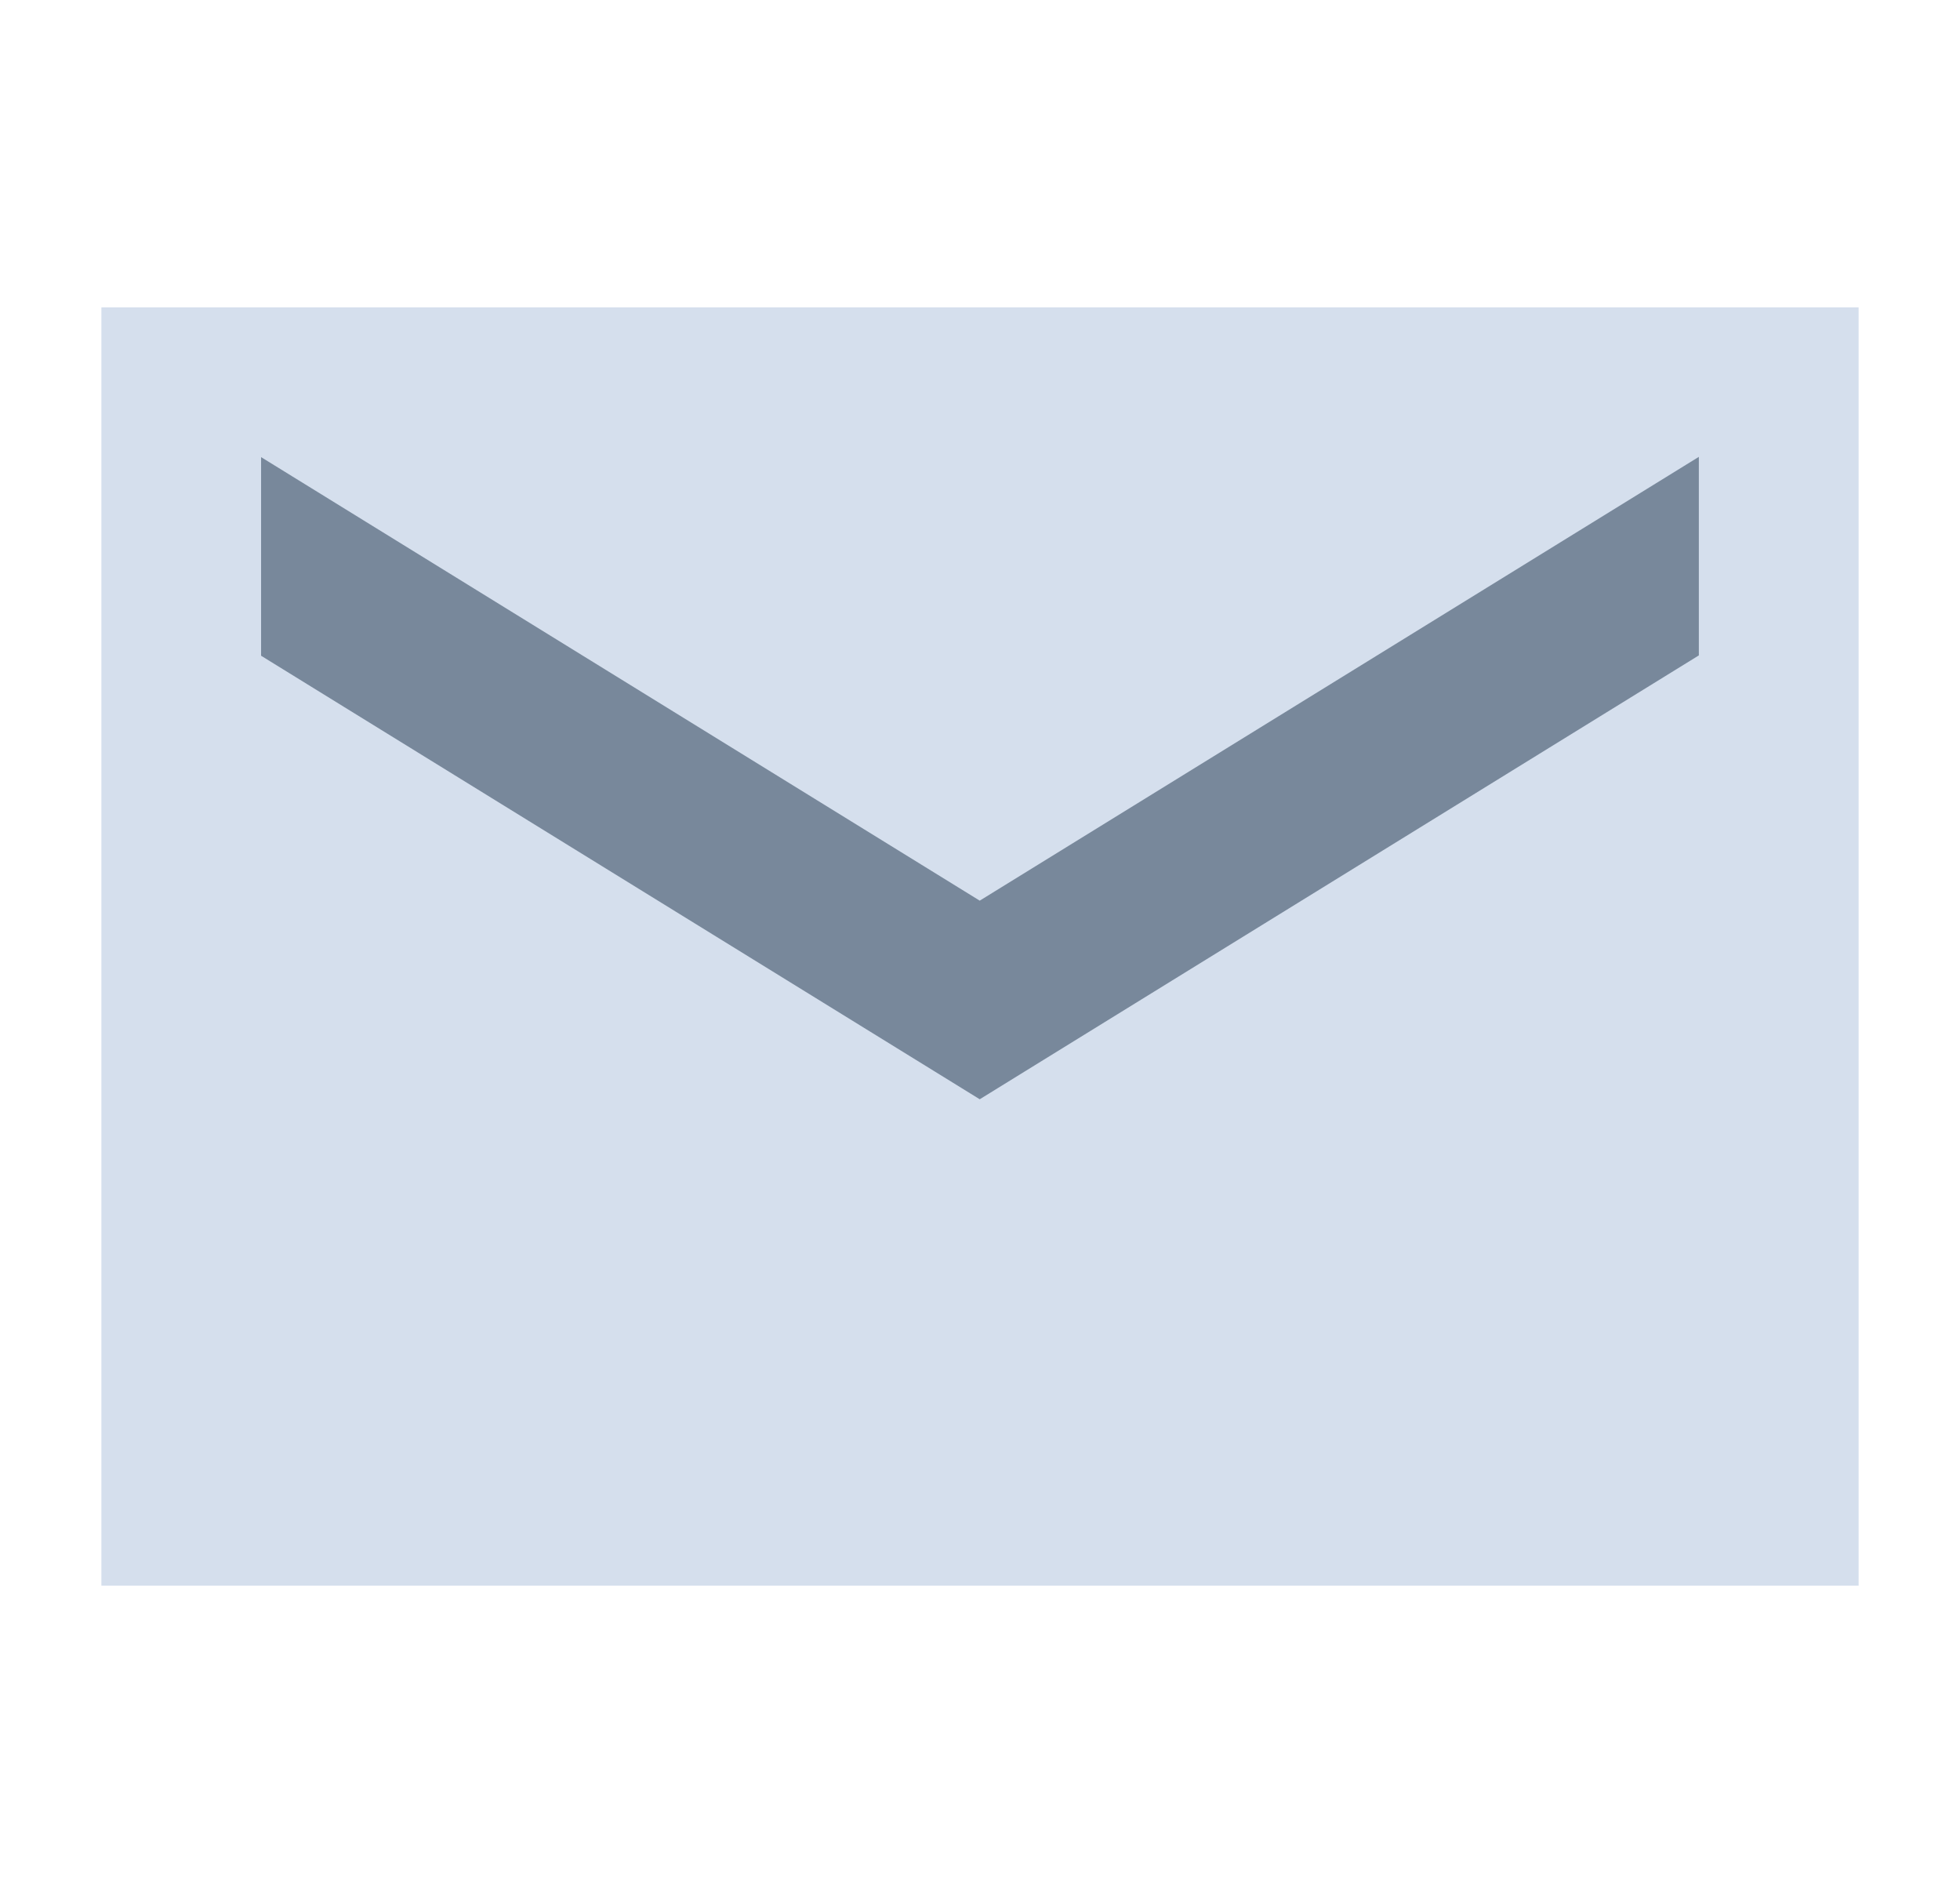
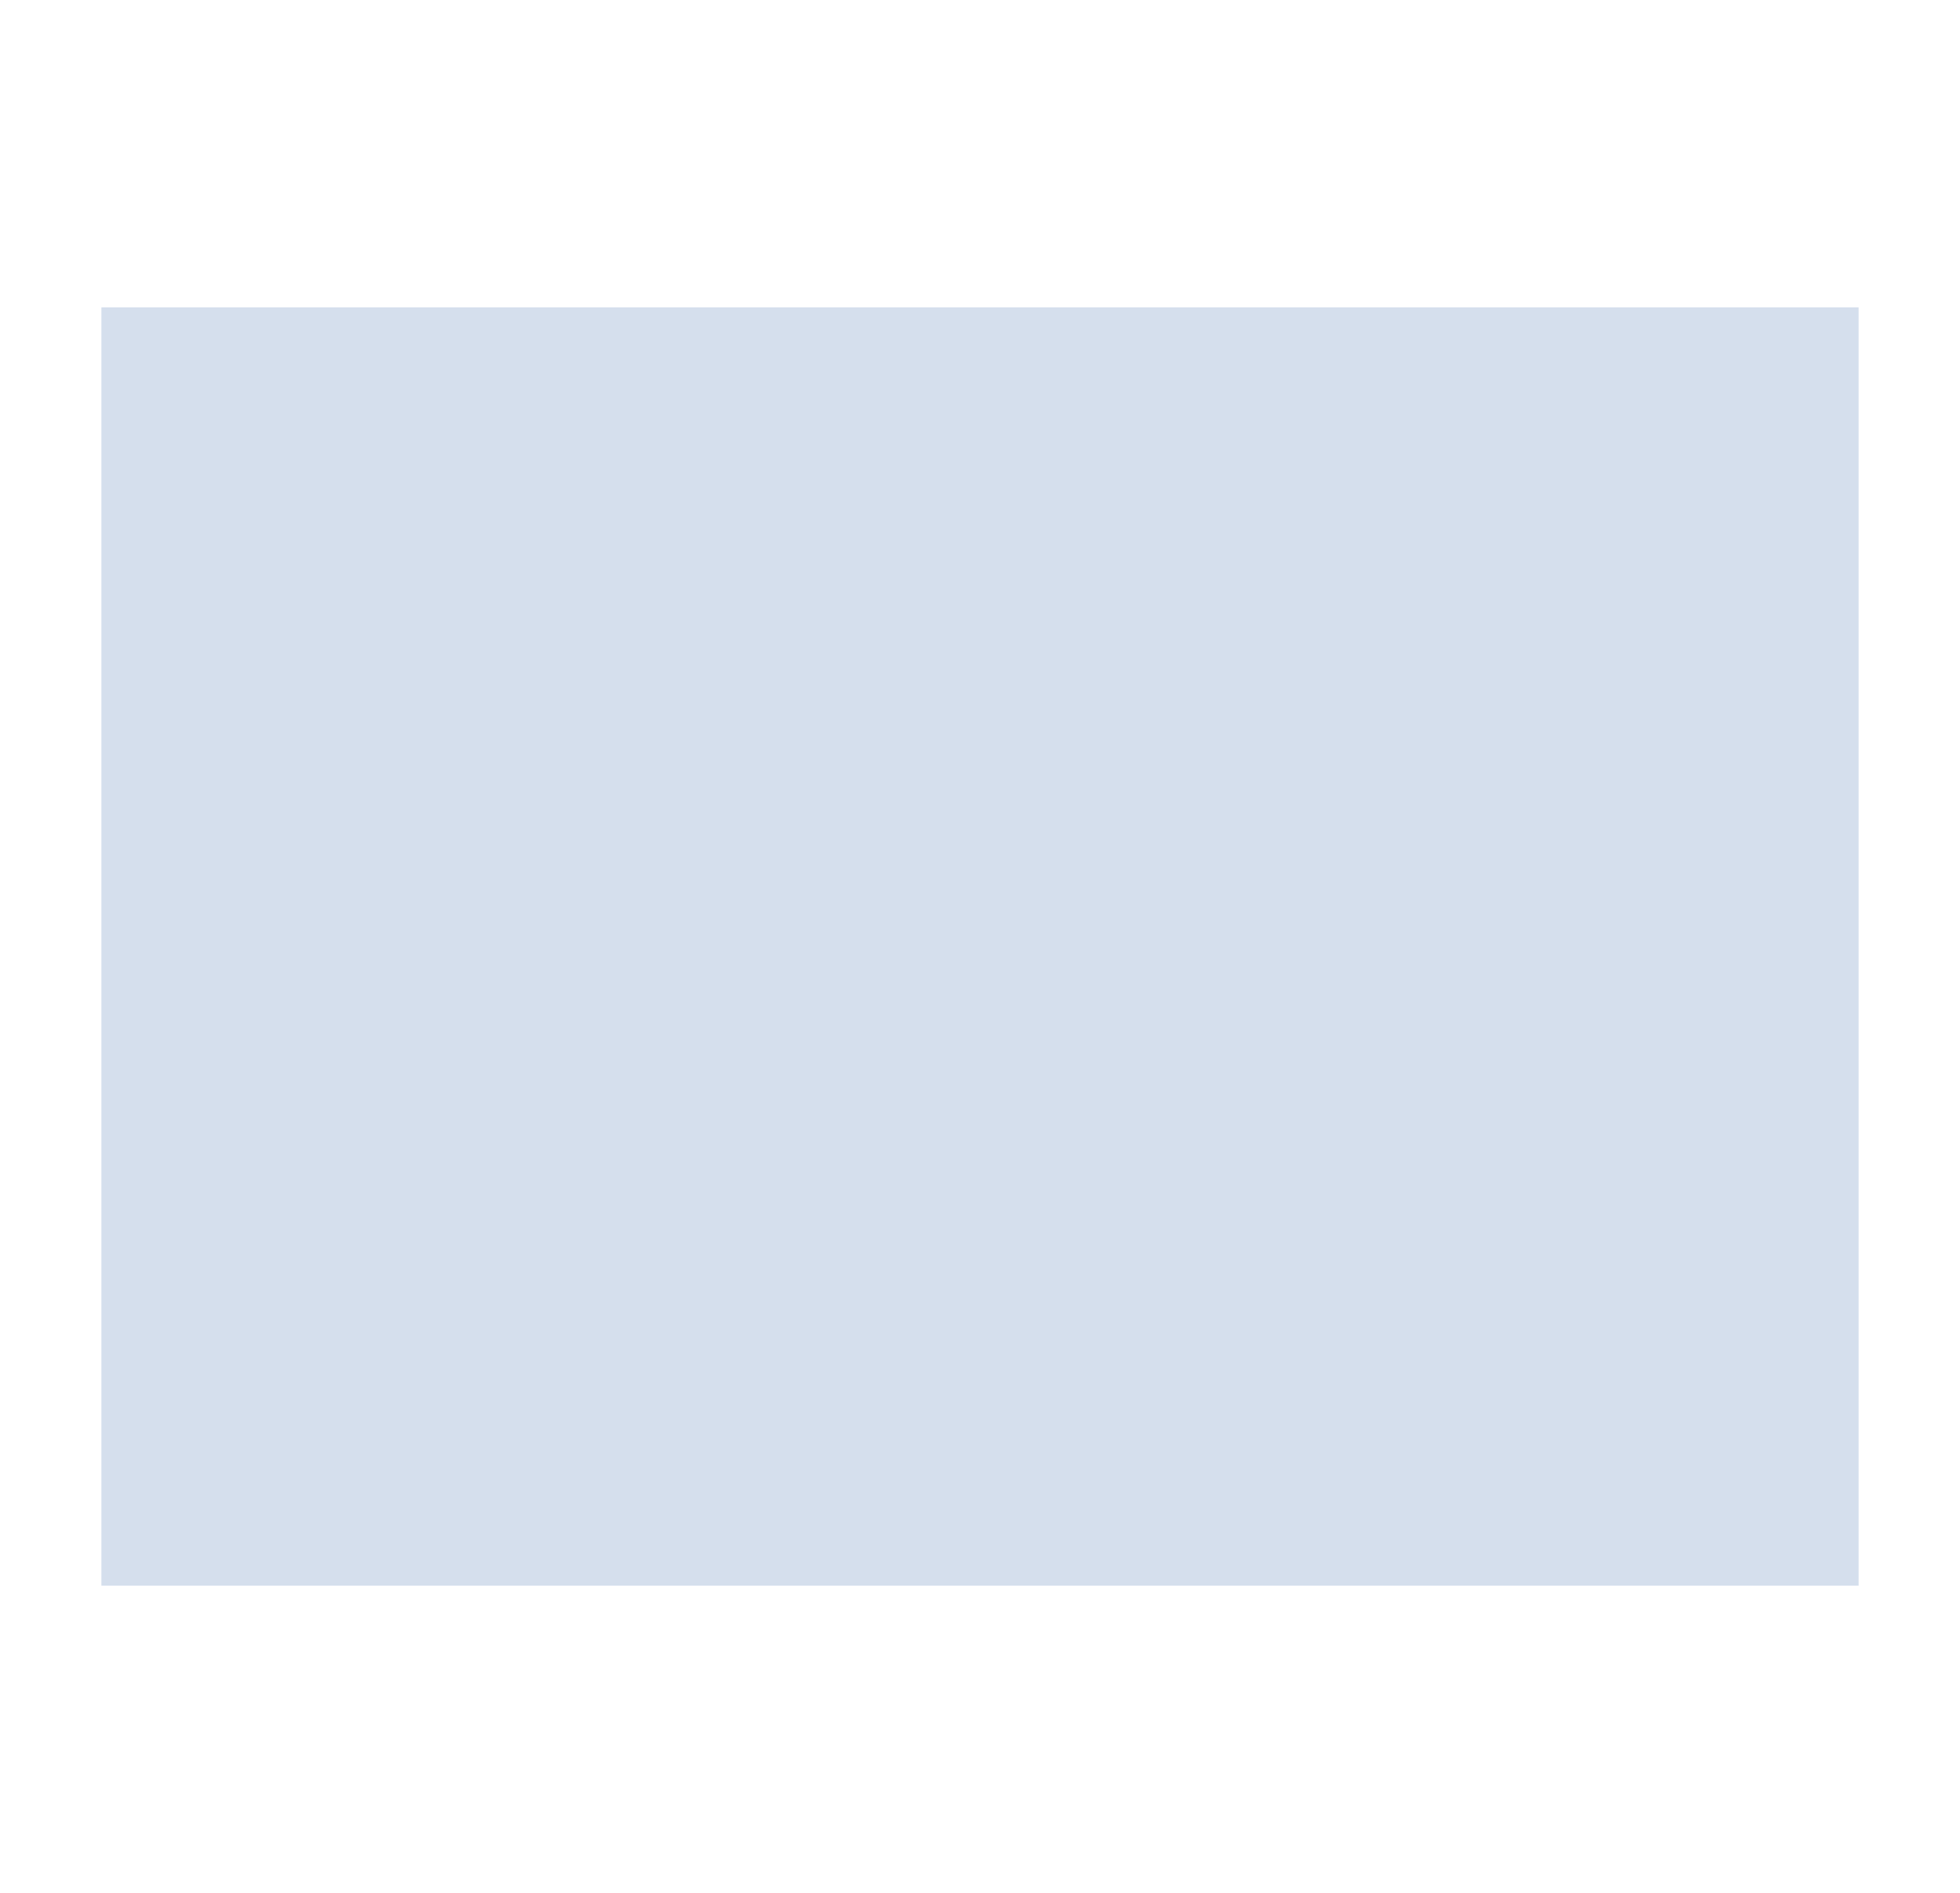
<svg xmlns="http://www.w3.org/2000/svg" width="29" height="28" viewBox="0 0 29 28" fill="none">
  <path d="M1.5 4.547H27.5V23.456H1.5V4.547Z" fill="#D5DFED" />
-   <path fill-rule="evenodd" clip-rule="evenodd" d="M25.136 6.758L14.496 13.323L3.863 6.762V9.7L13.84 15.856L14.496 16.261L15.152 15.856L25.136 9.695V6.758Z" fill="#78889B" />
</svg>